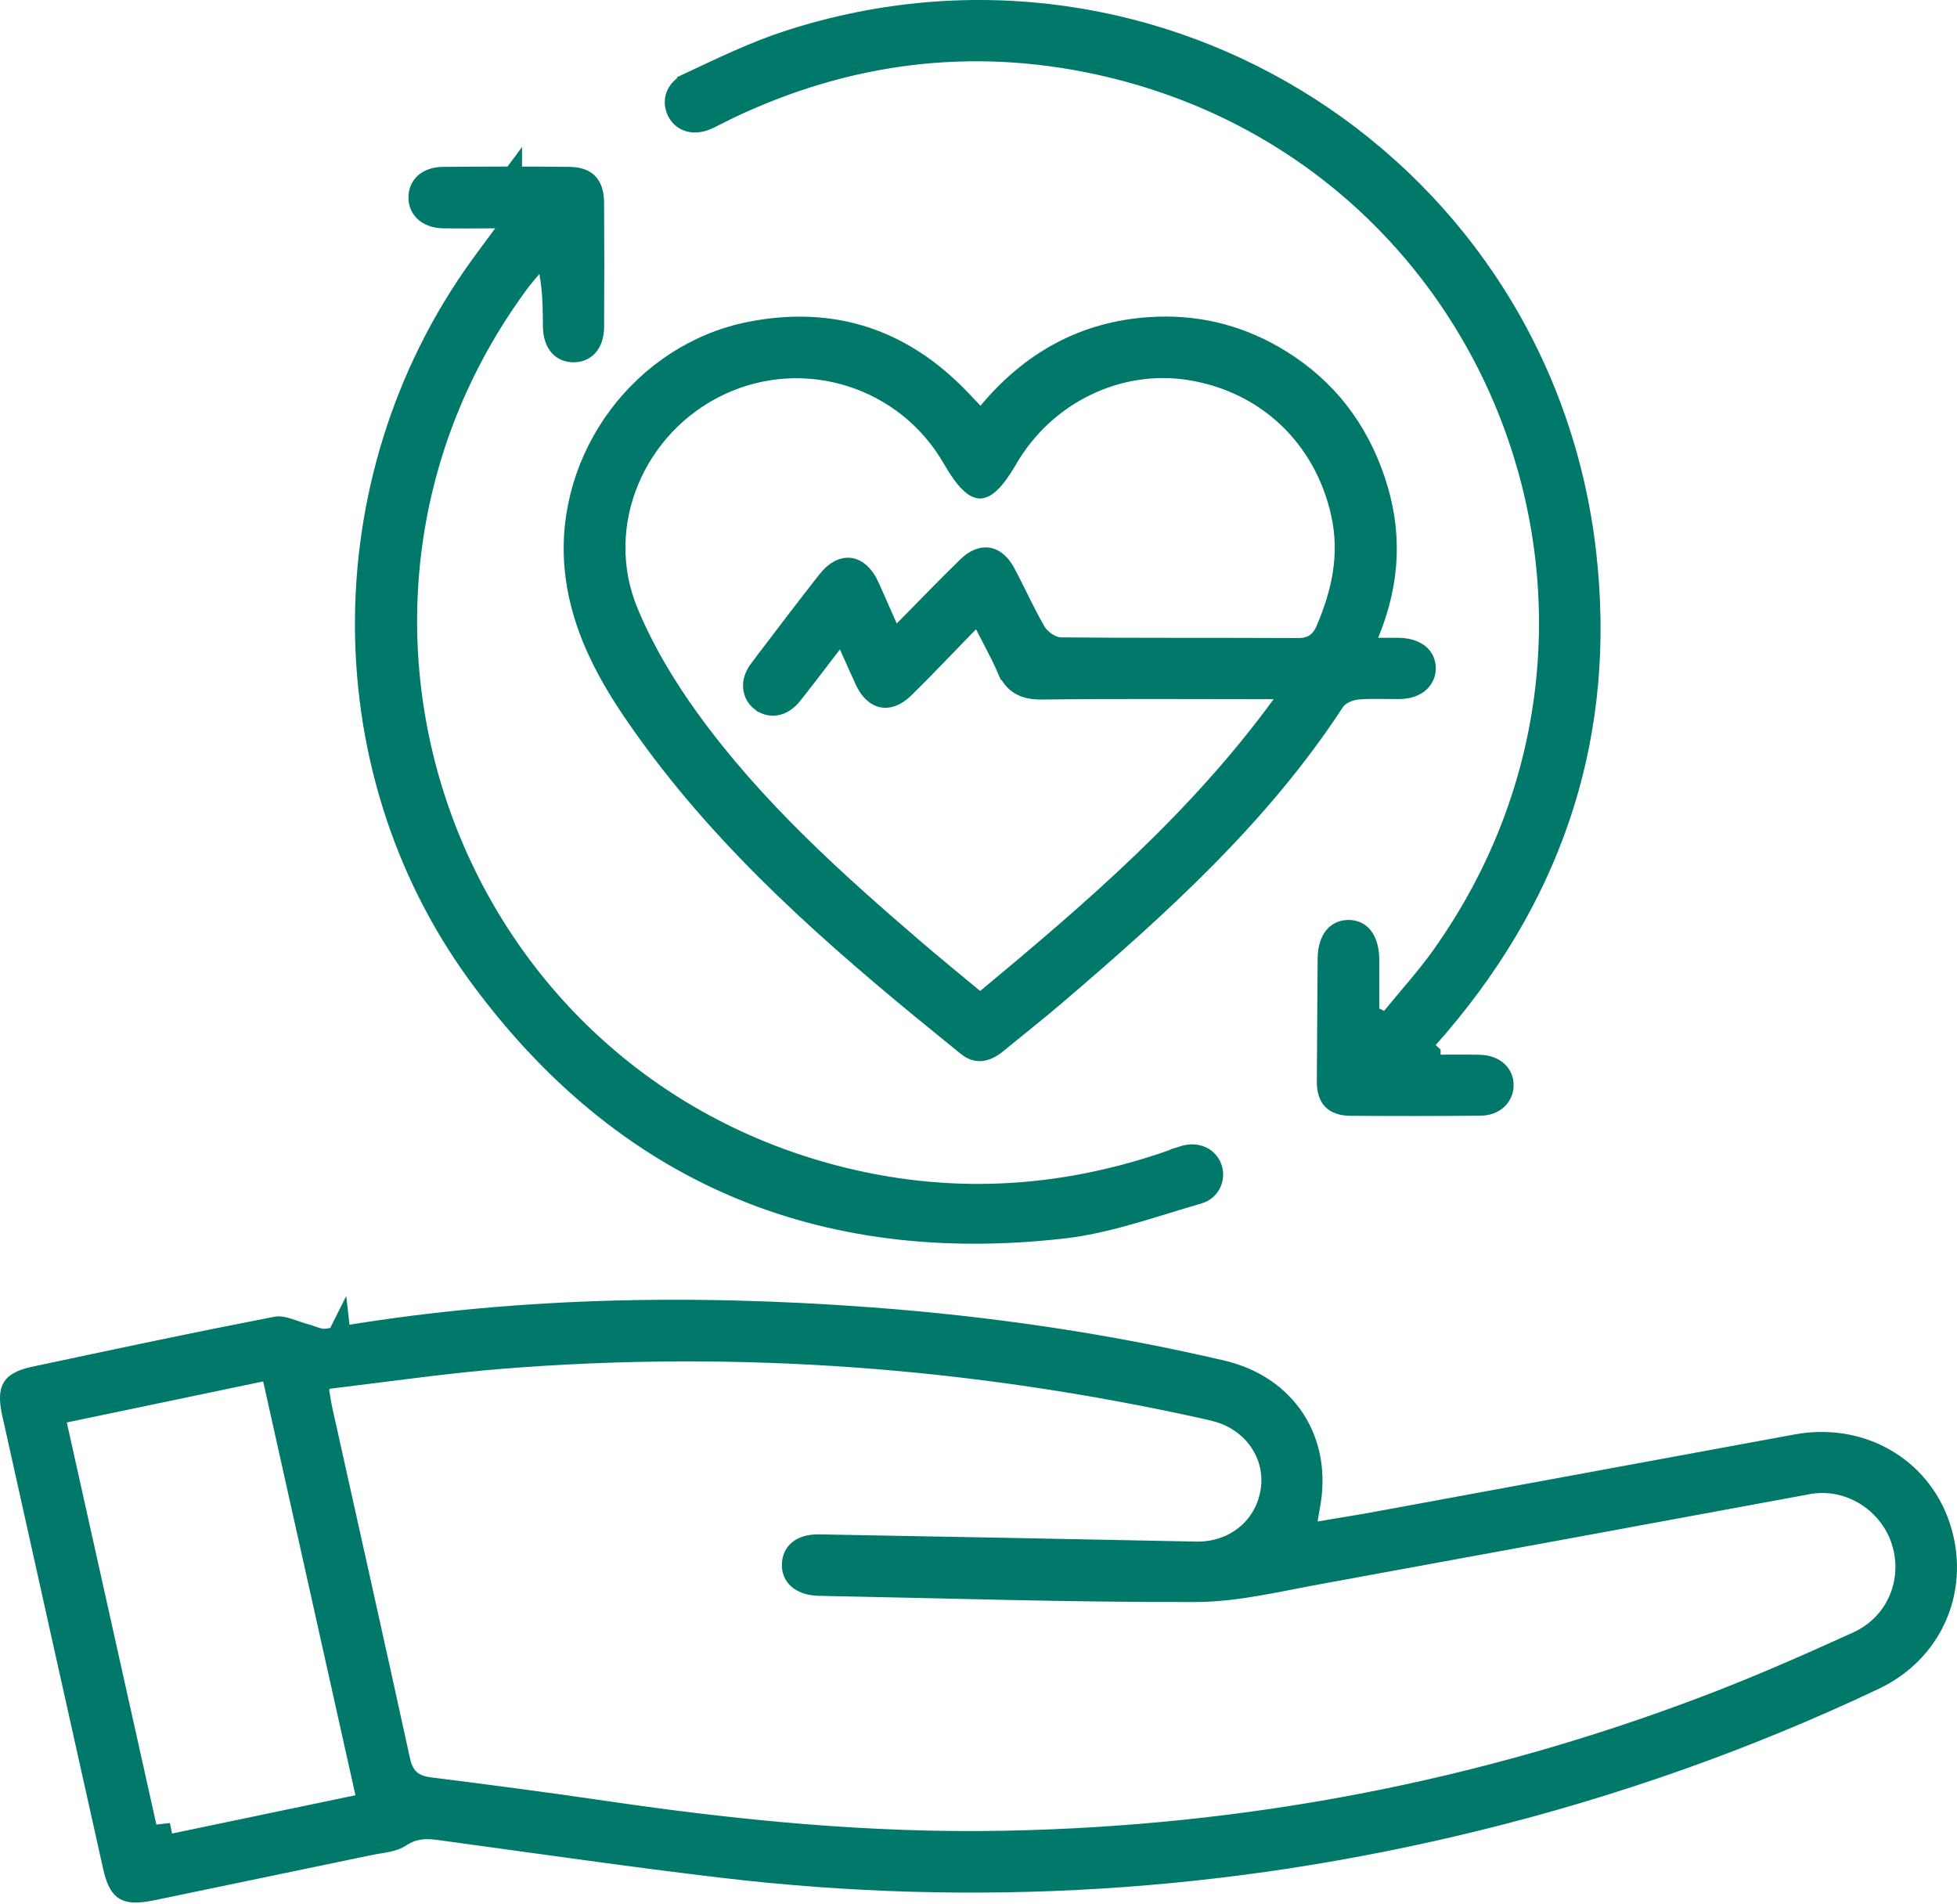
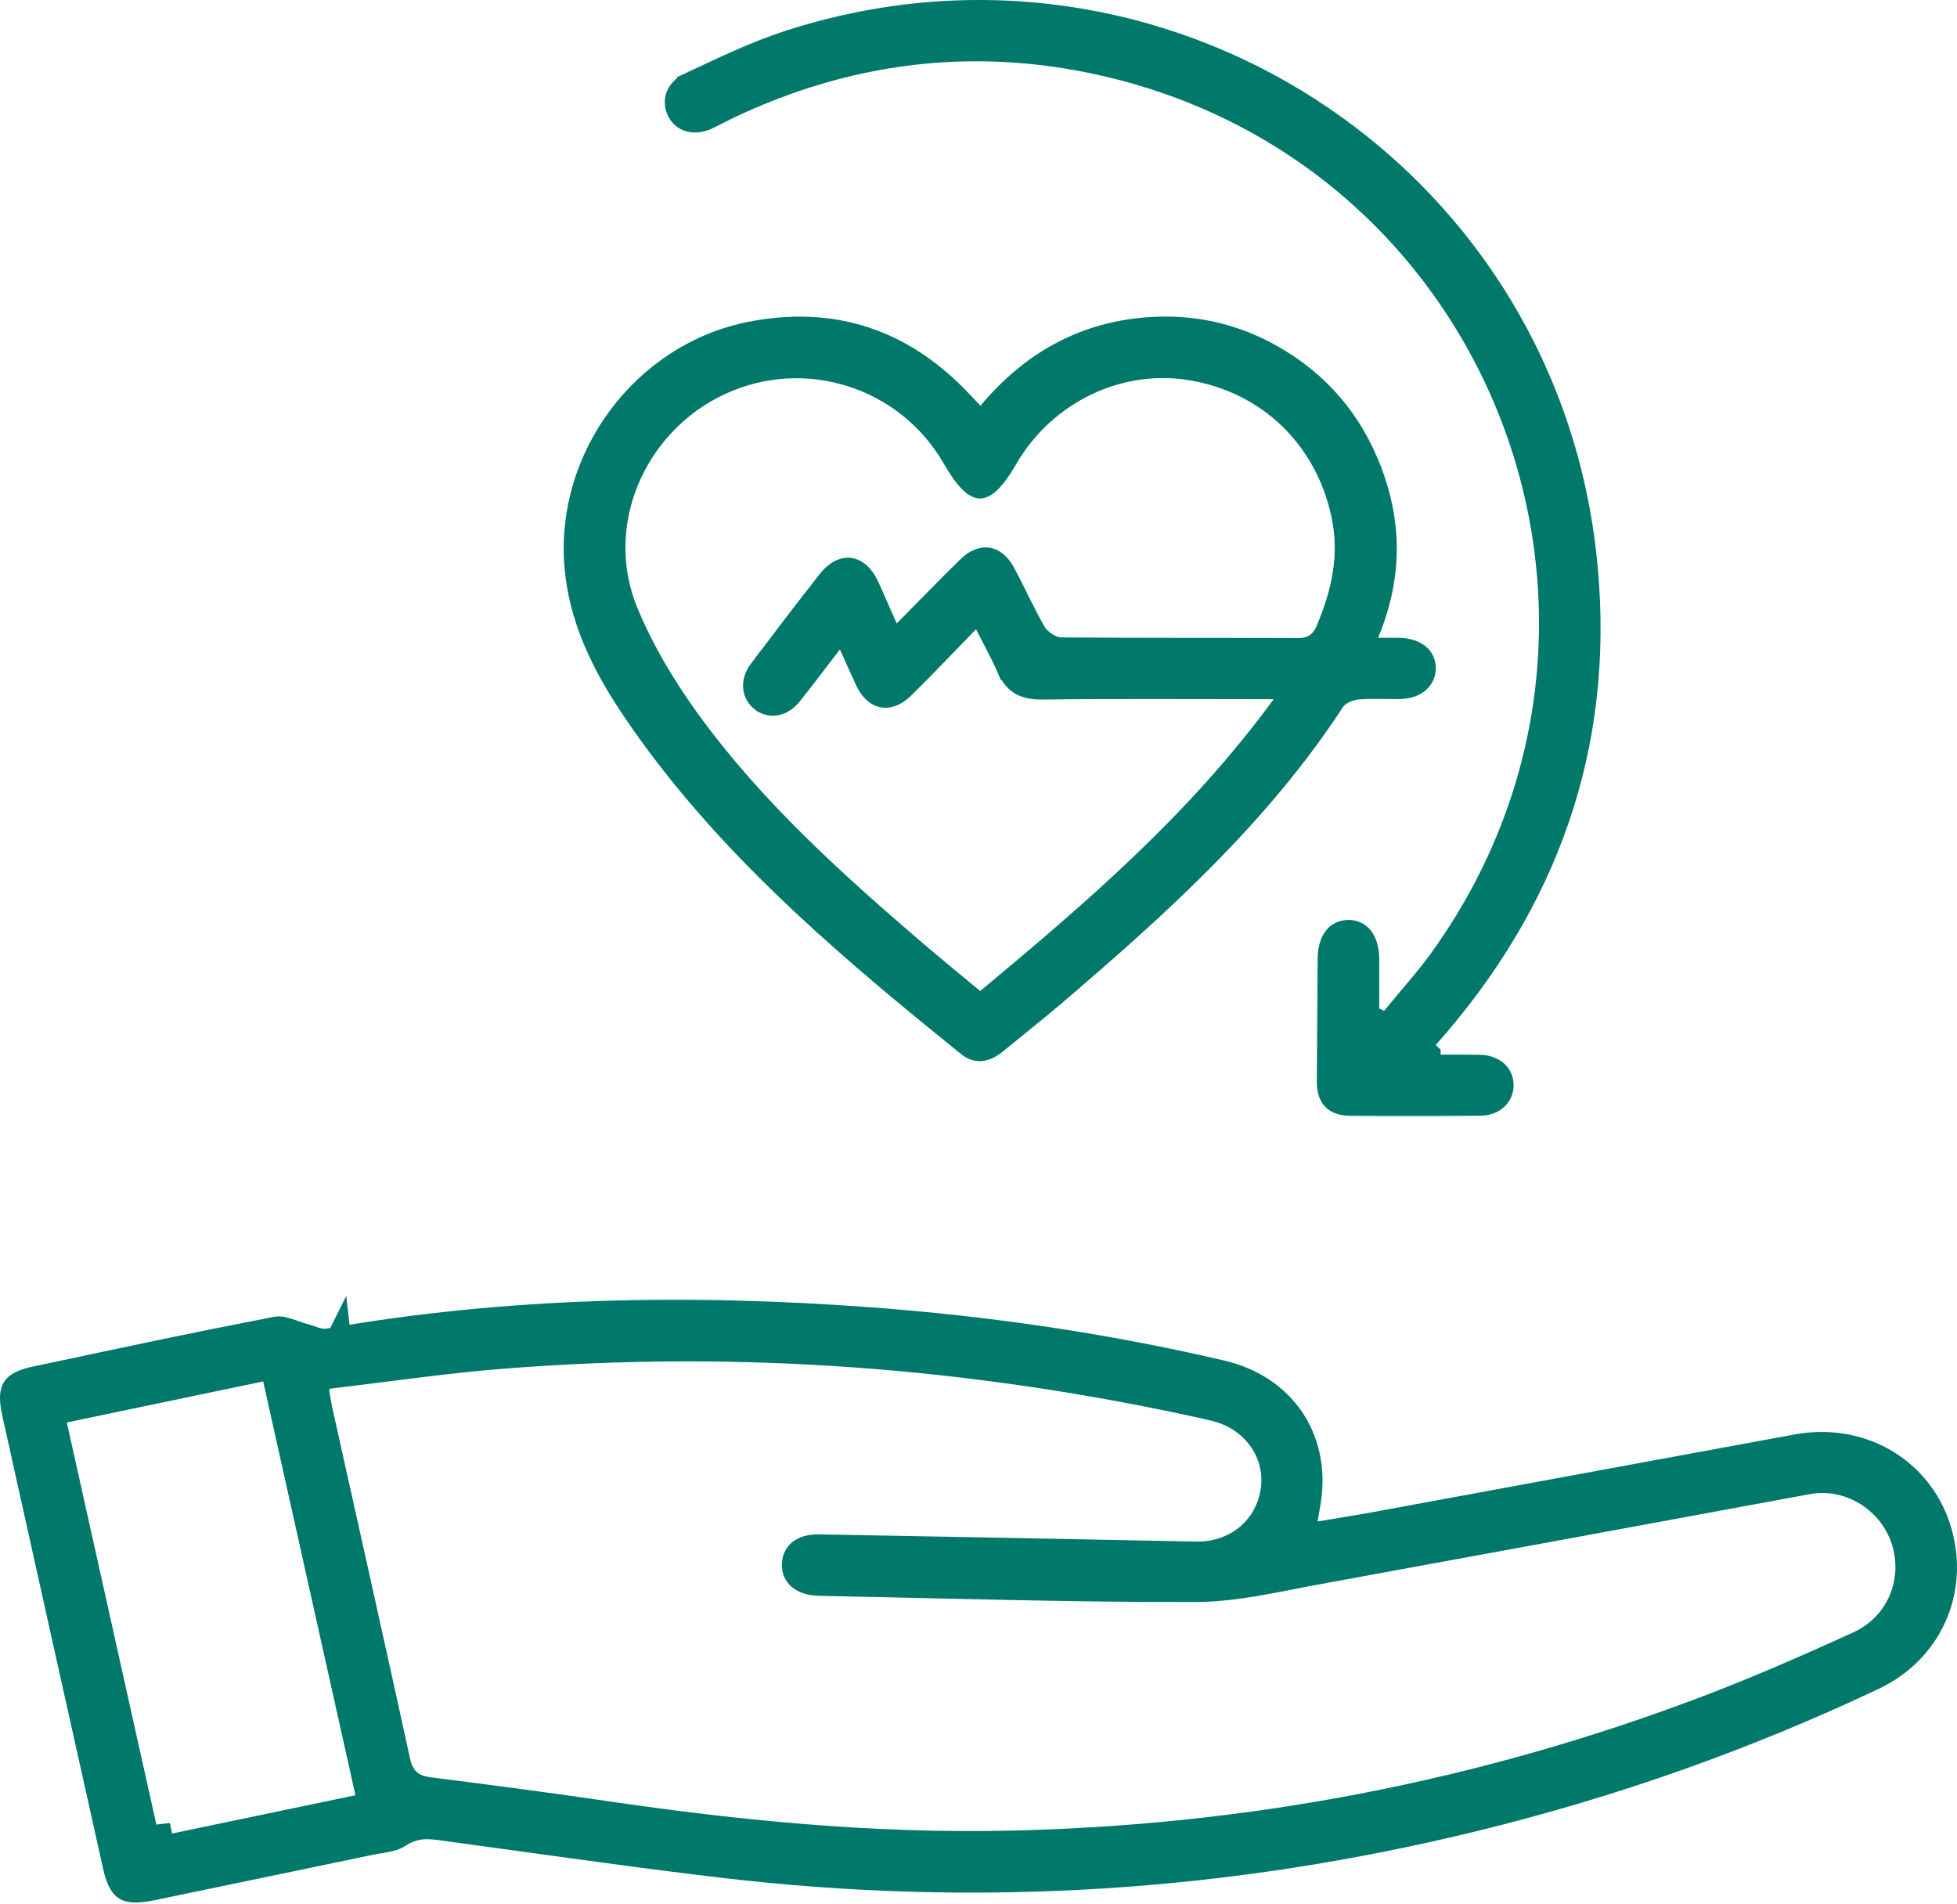
<svg xmlns="http://www.w3.org/2000/svg" width="73" height="71" viewBox="0 0 73 71" fill="none">
  <path d="M12.265 50.046C18.948 48.877 25.68 48.756 32.448 49.258C36.865 49.585 41.236 50.223 45.547 51.23C47.914 51.782 49.21 53.795 48.736 56.19V56.191C48.711 56.321 48.69 56.471 48.657 56.666L48.541 57.358L49.233 57.241L51.046 56.937C56.375 55.957 61.703 54.977 67.032 53.993C69.377 53.561 71.541 54.808 72.255 56.965C72.97 59.124 72.084 61.369 70.069 62.435L69.871 62.535C65.091 64.799 60.125 66.549 54.984 67.808C45.747 70.07 36.406 70.656 26.966 69.54C25.211 69.333 23.461 69.101 21.71 68.862L16.451 68.139C15.982 68.076 15.442 68.031 14.858 68.424L14.857 68.425C14.765 68.487 14.632 68.536 14.434 68.578C14.336 68.599 14.234 68.616 14.121 68.635C14.012 68.653 13.89 68.673 13.771 68.698H13.77C11.061 69.266 8.363 69.819 5.65 70.386C5.069 70.507 4.828 70.46 4.709 70.387C4.611 70.326 4.491 70.182 4.379 69.773L4.332 69.581C3.075 63.948 1.821 58.315 0.57 52.68C0.453 52.152 0.502 51.925 0.571 51.813C0.637 51.708 0.806 51.57 1.314 51.462C3.571 50.983 5.823 50.503 8.079 50.047L10.336 49.601C10.403 49.588 10.515 49.599 10.721 49.663C10.82 49.694 10.916 49.729 11.035 49.77C11.147 49.809 11.274 49.852 11.404 49.884C11.495 49.906 11.53 49.929 11.701 49.985C11.823 50.026 12.033 50.087 12.265 50.046ZM9.715 51.035C7.216 51.557 4.824 52.056 2.39 52.565L1.894 52.668L2.004 53.162C3.156 58.332 4.289 63.42 5.442 68.598L5.941 68.542L6.032 68.977C8.531 68.456 10.92 67.957 13.361 67.448L13.857 67.345L13.747 66.851C12.589 61.661 11.453 56.562 10.305 51.415L10.197 50.934L9.715 51.035ZM11.856 51.574L11.854 51.576L11.44 52.405L11.859 52.355C11.861 52.367 11.863 52.379 11.864 52.391L11.893 52.548C12.866 56.931 13.85 61.308 14.806 65.691C14.869 65.98 14.982 66.259 15.218 66.468C15.45 66.674 15.736 66.751 16.01 66.786C18.203 67.063 20.391 67.349 22.574 67.67C27.498 68.392 32.453 68.879 37.461 68.782C46.492 68.61 55.241 66.945 63.685 63.739C65.6 63.013 67.477 62.187 69.331 61.343C70.885 60.634 71.549 58.93 71.027 57.388C70.526 55.904 68.975 54.952 67.432 55.234C64.397 55.791 61.364 56.353 58.331 56.912L49.23 58.58C47.623 58.872 46.117 59.247 44.605 59.251C39.923 59.264 35.246 59.11 30.548 59.02H30.547C30.208 59.013 29.981 58.915 29.851 58.802C29.73 58.696 29.658 58.549 29.666 58.345V58.344C29.674 58.139 29.752 58.001 29.869 57.907C29.995 57.806 30.212 57.722 30.543 57.728H30.544C35.233 57.813 39.921 57.901 44.608 57.997C46.065 58.027 47.281 57.081 47.517 55.643C47.749 54.223 46.828 52.911 45.416 52.533H45.415C45.257 52.491 45.1 52.453 44.942 52.419H44.943C36.285 50.502 27.529 49.845 18.683 50.556C16.706 50.715 14.723 50.998 12.742 51.24L12.609 50.068L11.856 51.574Z" fill="#00796B" stroke="#00796B" />
  <path d="M42.899 12.326C44.53 12.217 46.047 12.568 47.45 13.371L47.729 13.538C49.402 14.581 50.532 16.052 51.17 17.929C51.802 19.791 51.755 21.625 50.956 23.574L50.598 24.289H52.178L52.298 24.295C52.563 24.318 52.748 24.4 52.862 24.494C52.984 24.595 53.056 24.733 53.058 24.926C53.062 25.233 52.817 25.564 52.202 25.573C51.751 25.579 51.167 25.547 50.644 25.59H50.643C50.478 25.604 50.301 25.652 50.143 25.724C49.996 25.791 49.802 25.909 49.675 26.101L49.675 26.102C46.911 30.332 43.203 33.683 39.348 36.981H39.347C38.98 37.296 38.609 37.601 38.234 37.905L37.098 38.827C36.896 38.993 36.724 39.063 36.588 39.075C36.465 39.086 36.324 39.057 36.153 38.919V38.918L34.423 37.509C30.41 34.205 26.608 30.753 23.691 26.444C22.648 24.903 21.834 23.3 21.596 21.5L21.556 21.137C21.203 17.091 24.06 13.26 28.035 12.489C31.043 11.906 33.593 12.745 35.722 14.961C35.872 15.117 36.02 15.275 36.212 15.477L36.597 15.885L36.958 15.453C38.533 13.568 40.48 12.489 42.899 12.326ZM44.454 13.69C41.705 13.229 38.908 14.587 37.477 17.054C37.237 17.468 37.033 17.745 36.859 17.912C36.686 18.079 36.59 18.093 36.557 18.093C36.524 18.093 36.428 18.078 36.256 17.909C36.082 17.74 35.879 17.461 35.639 17.045C33.868 13.961 30.038 12.747 26.819 14.25C23.595 15.755 21.948 19.546 23.31 22.855V22.855C23.912 24.316 24.749 25.703 25.667 26.967H25.668C28.048 30.24 31.034 32.929 34.044 35.513C34.762 36.129 35.502 36.73 36.243 37.346L36.562 37.611L36.882 37.346C40.858 34.042 44.752 30.701 47.913 26.373L48.493 25.578H47.508C44.489 25.578 41.673 25.556 38.86 25.591H38.859C38.508 25.595 38.275 25.533 38.107 25.431C37.944 25.331 37.794 25.162 37.663 24.86H37.662C37.435 24.34 37.146 23.823 36.853 23.243L36.538 22.619L36.05 23.12C35.196 23.995 34.439 24.801 33.642 25.582C33.34 25.878 33.094 25.922 32.937 25.891C32.796 25.863 32.611 25.751 32.446 25.462L32.377 25.326C32.191 24.922 32.013 24.52 31.786 24.017L31.443 23.256L30.934 23.917C30.381 24.635 29.928 25.242 29.45 25.84C29.276 26.058 29.087 26.159 28.928 26.186C28.774 26.213 28.611 26.179 28.455 26.059H28.454C28.195 25.859 28.098 25.467 28.422 25.037L28.423 25.038C29.261 23.927 30.104 22.822 30.961 21.729C31.26 21.347 31.528 21.28 31.692 21.304C31.863 21.328 32.115 21.477 32.32 21.935V21.936C32.525 22.395 32.728 22.855 32.991 23.451L33.096 23.688L33.349 23.739L33.356 23.74L33.621 23.793L33.81 23.602C34.662 22.741 35.401 21.97 36.172 21.22C36.453 20.945 36.686 20.897 36.838 20.921C36.972 20.942 37.149 21.037 37.318 21.296L37.39 21.418C37.58 21.768 37.754 22.126 37.938 22.497C38.12 22.864 38.311 23.241 38.523 23.609L38.524 23.611C38.63 23.793 38.795 23.948 38.956 24.056C39.109 24.159 39.336 24.27 39.584 24.273V24.273C42.524 24.3 45.481 24.283 48.413 24.298H48.414C48.657 24.299 48.907 24.256 49.13 24.107C49.351 23.959 49.483 23.747 49.574 23.535C50.163 22.154 50.501 20.706 50.14 19.102C49.502 16.262 47.365 14.178 44.454 13.69Z" fill="#00796B" stroke="#00796B" />
  <path d="M29.473 1.619C43.17 -2.802 57.426 6.354 59.045 20.657C59.792 27.257 57.909 33.104 53.588 38.177C53.392 38.407 53.194 38.627 52.858 39.011L53.237 39.365V39.838C54.026 39.838 54.601 39.827 55.185 39.84H55.186C55.463 39.846 55.659 39.935 55.779 40.045C55.894 40.151 55.964 40.299 55.961 40.49C55.956 40.806 55.706 41.109 55.216 41.113C53.605 41.128 51.992 41.128 50.38 41.117C50.05 41.115 49.882 41.026 49.793 40.935C49.703 40.841 49.618 40.667 49.62 40.336C49.631 38.807 49.638 37.285 49.65 35.758C49.653 35.395 49.745 35.156 49.853 35.019C49.952 34.893 50.089 34.817 50.289 34.812C50.494 34.808 50.634 34.881 50.737 35.009C50.836 35.133 50.922 35.34 50.944 35.645L50.95 35.782V37.925L51.227 38.062L51.407 38.151L51.764 38.329L52.016 38.02C52.608 37.292 53.304 36.526 53.881 35.714C62.845 23.097 56.1 5.582 40.992 2.288C36.203 1.244 31.575 1.843 27.155 3.939C27.018 4.005 26.883 4.074 26.756 4.139C26.627 4.205 26.506 4.266 26.384 4.324L26.383 4.325C25.876 4.567 25.519 4.4 25.376 4.122C25.285 3.945 25.277 3.769 25.33 3.62C25.383 3.472 25.509 3.313 25.752 3.199V3.198C27.002 2.612 28.213 2.025 29.473 1.619Z" fill="#00796B" stroke="#00796B" />
-   <path d="M21.232 6.724H21.233C21.577 6.728 21.753 6.819 21.846 6.917C21.942 7.016 22.032 7.205 22.034 7.562C22.043 9.108 22.044 10.655 22.034 12.201C22.032 12.502 21.946 12.704 21.843 12.823C21.746 12.936 21.607 13.009 21.414 13.012H21.413C21.2 13.016 21.054 12.943 20.955 12.832C20.849 12.713 20.758 12.506 20.753 12.189C20.744 11.571 20.753 10.885 20.609 10.127L20.41 9.081L19.732 9.902C19.594 10.069 19.403 10.284 19.248 10.497C10.281 22.695 16.4 40.076 31.039 43.941C35.319 45.072 39.565 44.845 43.734 43.387L43.735 43.388C43.816 43.36 43.898 43.329 43.965 43.303C44.037 43.276 44.099 43.254 44.159 43.235V43.234C44.632 43.084 44.966 43.277 45.084 43.581C45.212 43.908 45.045 44.301 44.676 44.407H44.675C43.041 44.878 41.515 45.433 39.946 45.657L39.631 45.697C30.615 46.721 23.31 43.637 17.943 36.31C12.198 28.467 12.387 17.475 18.237 9.676V9.675C18.383 9.48 18.528 9.282 18.723 9.017H18.973V6.998L18.219 8.017C17.554 8.019 17.04 8.028 16.516 8.015C16.239 8.008 16.042 7.919 15.921 7.808C15.805 7.701 15.734 7.552 15.736 7.361C15.737 7.163 15.81 7.019 15.922 6.918C16.04 6.814 16.237 6.727 16.531 6.724C18.1 6.711 19.666 6.706 21.232 6.724Z" fill="#00796B" stroke="#00796B" />
</svg>